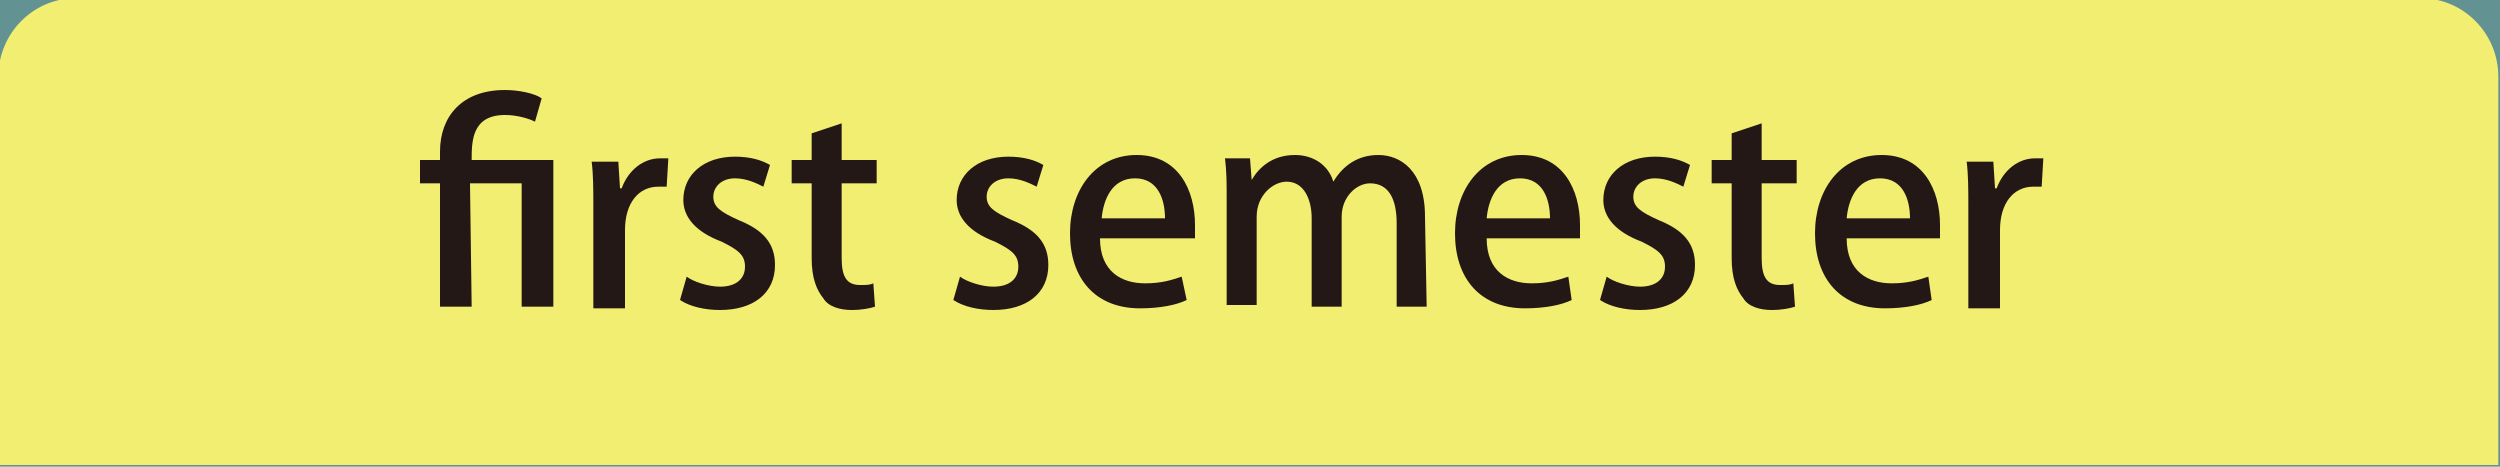
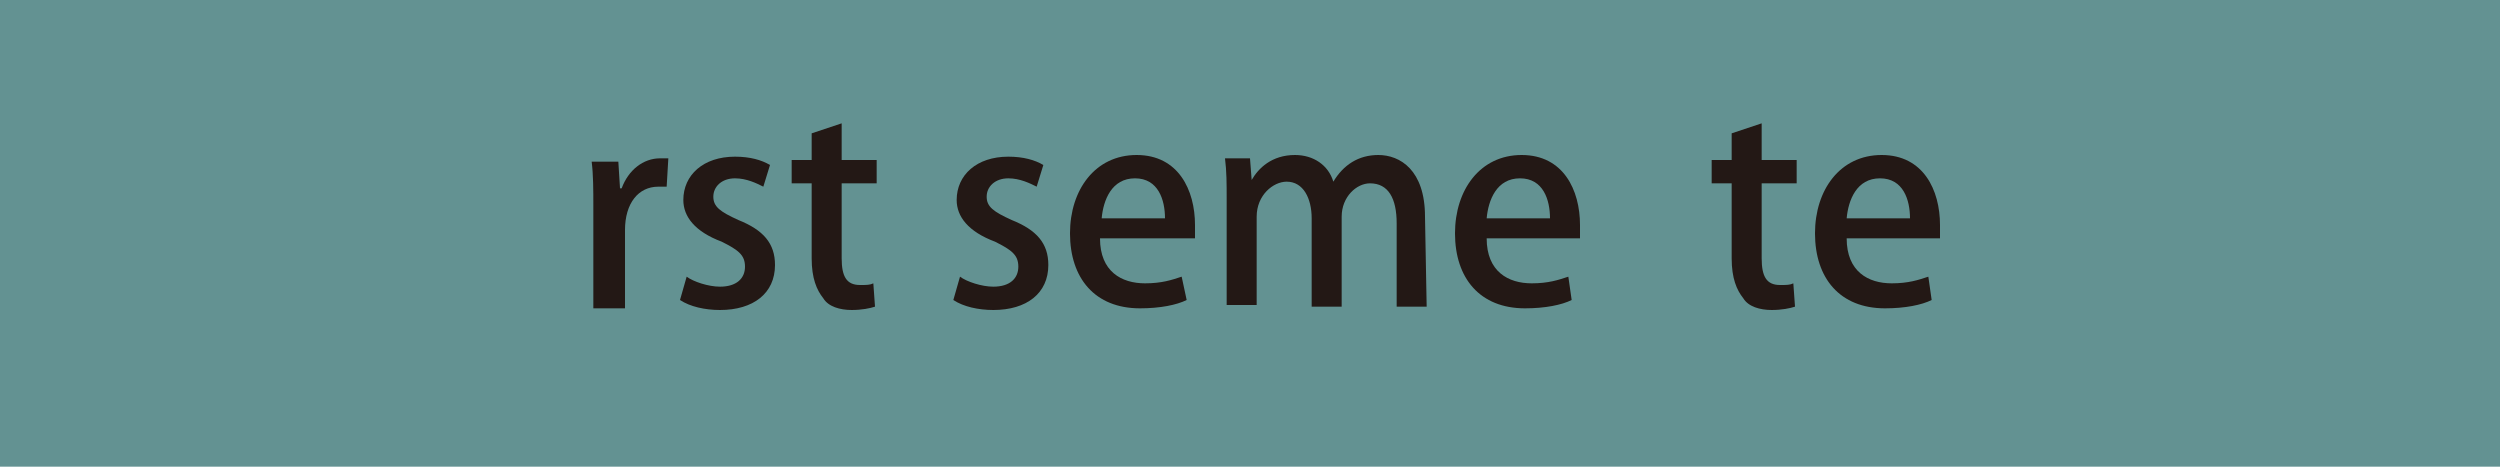
<svg xmlns="http://www.w3.org/2000/svg" version="1.1" id="レイヤー_1" x="0px" y="0px" viewBox="0 0 150 28" style="enable-background:new 0 0 150 28;" xml:space="preserve">
  <style type="text/css">
	.st0{fill:#639292;}
	.st1{fill:#F2EE71;}
	.st2{fill:#231815;}
</style>
  <rect y="0" class="st0" width="150" height="28" />
-   <path class="st1" d="M-0.1,27.9V4.6C-0.1,2,2-0.1,4.5-0.1h140.8c2.5,0,4.6,2.1,4.6,4.7v23.3" />
  <g>
-     <path class="st2" d="M28.3,18.4h-1.9V11h-1.2V9.6h1.2V9.1c0-2.1,1.3-3.7,3.9-3.7c0.8,0,1.8,0.2,2.2,0.5l-0.4,1.4   c-0.4-0.2-1.1-0.4-1.8-0.4c-2,0-2,1.6-2,2.7h4.9v8.8h-1.9V11h-3.1L28.3,18.4L28.3,18.4z" />
    <path class="st2" d="M40,11.2c-0.2,0-0.3,0-0.5,0c-1.2,0-2,1-2,2.6v4.7h-1.9v-6.1c0-1,0-1.9-0.1-2.7h1.6l0.1,1.6h0.1   c0.4-1.1,1.3-1.8,2.3-1.8c0.2,0,0.3,0,0.5,0L40,11.2L40,11.2z" />
    <path class="st2" d="M45.8,11.2c-0.4-0.2-1-0.5-1.7-0.5c-0.8,0-1.3,0.5-1.3,1.1s0.4,0.9,1.5,1.4c1.5,0.6,2.2,1.4,2.2,2.7   c0,1.7-1.3,2.7-3.3,2.7c-0.9,0-1.8-0.2-2.4-0.6l0.4-1.4c0.4,0.3,1.3,0.6,2,0.6c1,0,1.5-0.5,1.5-1.2c0-0.7-0.4-1-1.4-1.5   C41.7,13.9,41,13,41,12c0-1.5,1.2-2.6,3.1-2.6c0.9,0,1.6,0.2,2.1,0.5L45.8,11.2z" />
    <path class="st2" d="M48.7,8l1.8-0.6v2.2h2.1V11h-2.1v4.5c0,1.1,0.3,1.6,1.1,1.6c0.4,0,0.6,0,0.8-0.1l0.1,1.4   c-0.3,0.1-0.8,0.2-1.4,0.2c-0.7,0-1.4-0.2-1.7-0.7c-0.4-0.5-0.7-1.2-0.7-2.4V11h-1.2V9.6h1.2C48.7,9.6,48.7,8,48.7,8z" />
    <path class="st2" d="M62.2,11.2c-0.4-0.2-1-0.5-1.7-0.5c-0.8,0-1.3,0.5-1.3,1.1s0.4,0.9,1.5,1.4c1.5,0.6,2.2,1.4,2.2,2.7   c0,1.7-1.3,2.7-3.3,2.7c-0.9,0-1.8-0.2-2.4-0.6l0.4-1.4c0.4,0.3,1.3,0.6,2,0.6c1,0,1.5-0.5,1.5-1.2c0-0.7-0.4-1-1.4-1.5   c-1.6-0.6-2.3-1.5-2.3-2.5c0-1.5,1.2-2.6,3.1-2.6c0.9,0,1.6,0.2,2.1,0.5L62.2,11.2z" />
    <path class="st2" d="M71.2,18c-0.6,0.3-1.6,0.5-2.8,0.5c-2.7,0-4.2-1.8-4.2-4.5c0-2.6,1.5-4.7,4-4.7s3.5,2.1,3.5,4.2   c0,0.3,0,0.6,0,0.8H66c0,2,1.3,2.7,2.7,2.7c1,0,1.6-0.2,2.2-0.4L71.2,18z M69.9,13.1c0-1.1-0.4-2.4-1.8-2.4s-1.9,1.3-2,2.4H69.9z" />
    <path class="st2" d="M85.6,18.4h-1.8v-5c0-1.5-0.5-2.4-1.6-2.4c-0.8,0-1.7,0.8-1.7,2v5.4h-1.8v-5.3c0-1.2-0.5-2.2-1.5-2.2   c-0.8,0-1.8,0.8-1.8,2.1v5.3h-1.8V12c0-1,0-1.7-0.1-2.5H75l0.1,1.3l0,0c0.4-0.7,1.2-1.5,2.6-1.5c1.1,0,2,0.6,2.3,1.6l0,0   c0.6-1,1.5-1.6,2.7-1.6c1.3,0,2.8,0.9,2.8,3.7L85.6,18.4L85.6,18.4z" />
    <path class="st2" d="M94.3,18c-0.6,0.3-1.6,0.5-2.8,0.5c-2.7,0-4.2-1.8-4.2-4.5c0-2.6,1.5-4.7,4-4.7s3.5,2.1,3.5,4.2   c0,0.3,0,0.6,0,0.8h-5.6c0,2,1.3,2.7,2.7,2.7c1,0,1.6-0.2,2.2-0.4L94.3,18z M93,13.1c0-1.1-0.4-2.4-1.8-2.4s-1.9,1.3-2,2.4H93z" />
-     <path class="st2" d="M101,11.2c-0.4-0.2-1-0.5-1.7-0.5c-0.8,0-1.3,0.5-1.3,1.1s0.4,0.9,1.5,1.4c1.5,0.6,2.2,1.4,2.2,2.7   c0,1.7-1.3,2.7-3.3,2.7c-0.9,0-1.8-0.2-2.4-0.6l0.4-1.4c0.4,0.3,1.3,0.6,2,0.6c1,0,1.5-0.5,1.5-1.2c0-0.7-0.4-1-1.4-1.5   c-1.6-0.6-2.3-1.5-2.3-2.5c0-1.5,1.2-2.6,3.1-2.6c0.9,0,1.6,0.2,2.1,0.5L101,11.2z" />
    <path class="st2" d="M103.9,8l1.8-0.6v2.2h2.1V11h-2.1v4.5c0,1.1,0.3,1.6,1.1,1.6c0.4,0,0.6,0,0.8-0.1l0.1,1.4   c-0.3,0.1-0.8,0.2-1.4,0.2c-0.7,0-1.4-0.2-1.7-0.7c-0.4-0.5-0.7-1.2-0.7-2.4V11h-1.2V9.6h1.2C103.9,9.6,103.9,8,103.9,8z" />
    <path class="st2" d="M115.9,18c-0.6,0.3-1.6,0.5-2.8,0.5c-2.7,0-4.2-1.8-4.2-4.5c0-2.6,1.5-4.7,4-4.7s3.5,2.1,3.5,4.2   c0,0.3,0,0.6,0,0.8h-5.6c0,2,1.3,2.7,2.7,2.7c1,0,1.6-0.2,2.2-0.4L115.9,18z M114.6,13.1c0-1.1-0.4-2.4-1.8-2.4s-1.9,1.3-2,2.4   H114.6z" />
-     <path class="st2" d="M122.5,11.2c-0.2,0-0.3,0-0.5,0c-1.2,0-2,1-2,2.6v4.7h-1.9v-6.1c0-1,0-1.9-0.1-2.7h1.6l0.1,1.6h0.1   c0.4-1.1,1.3-1.8,2.3-1.8c0.2,0,0.3,0,0.5,0L122.5,11.2L122.5,11.2z" />
  </g>
</svg>